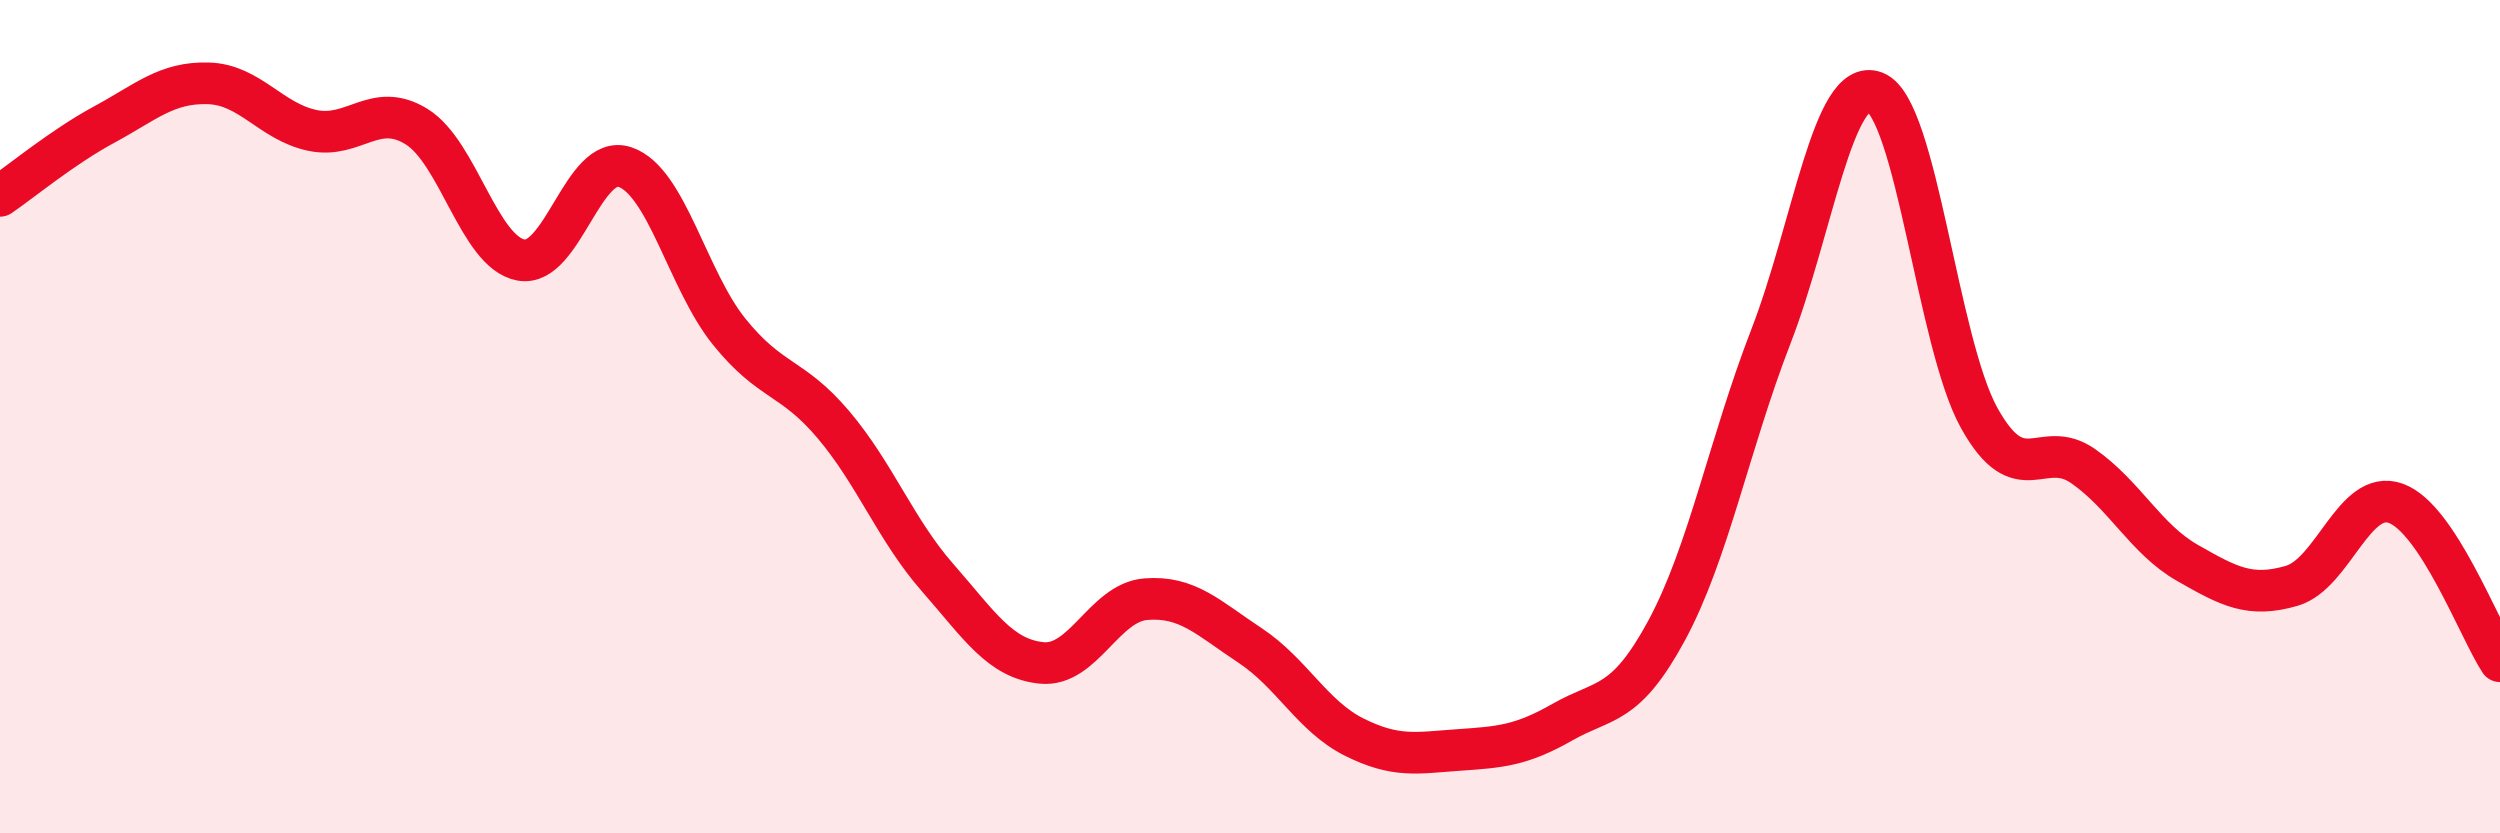
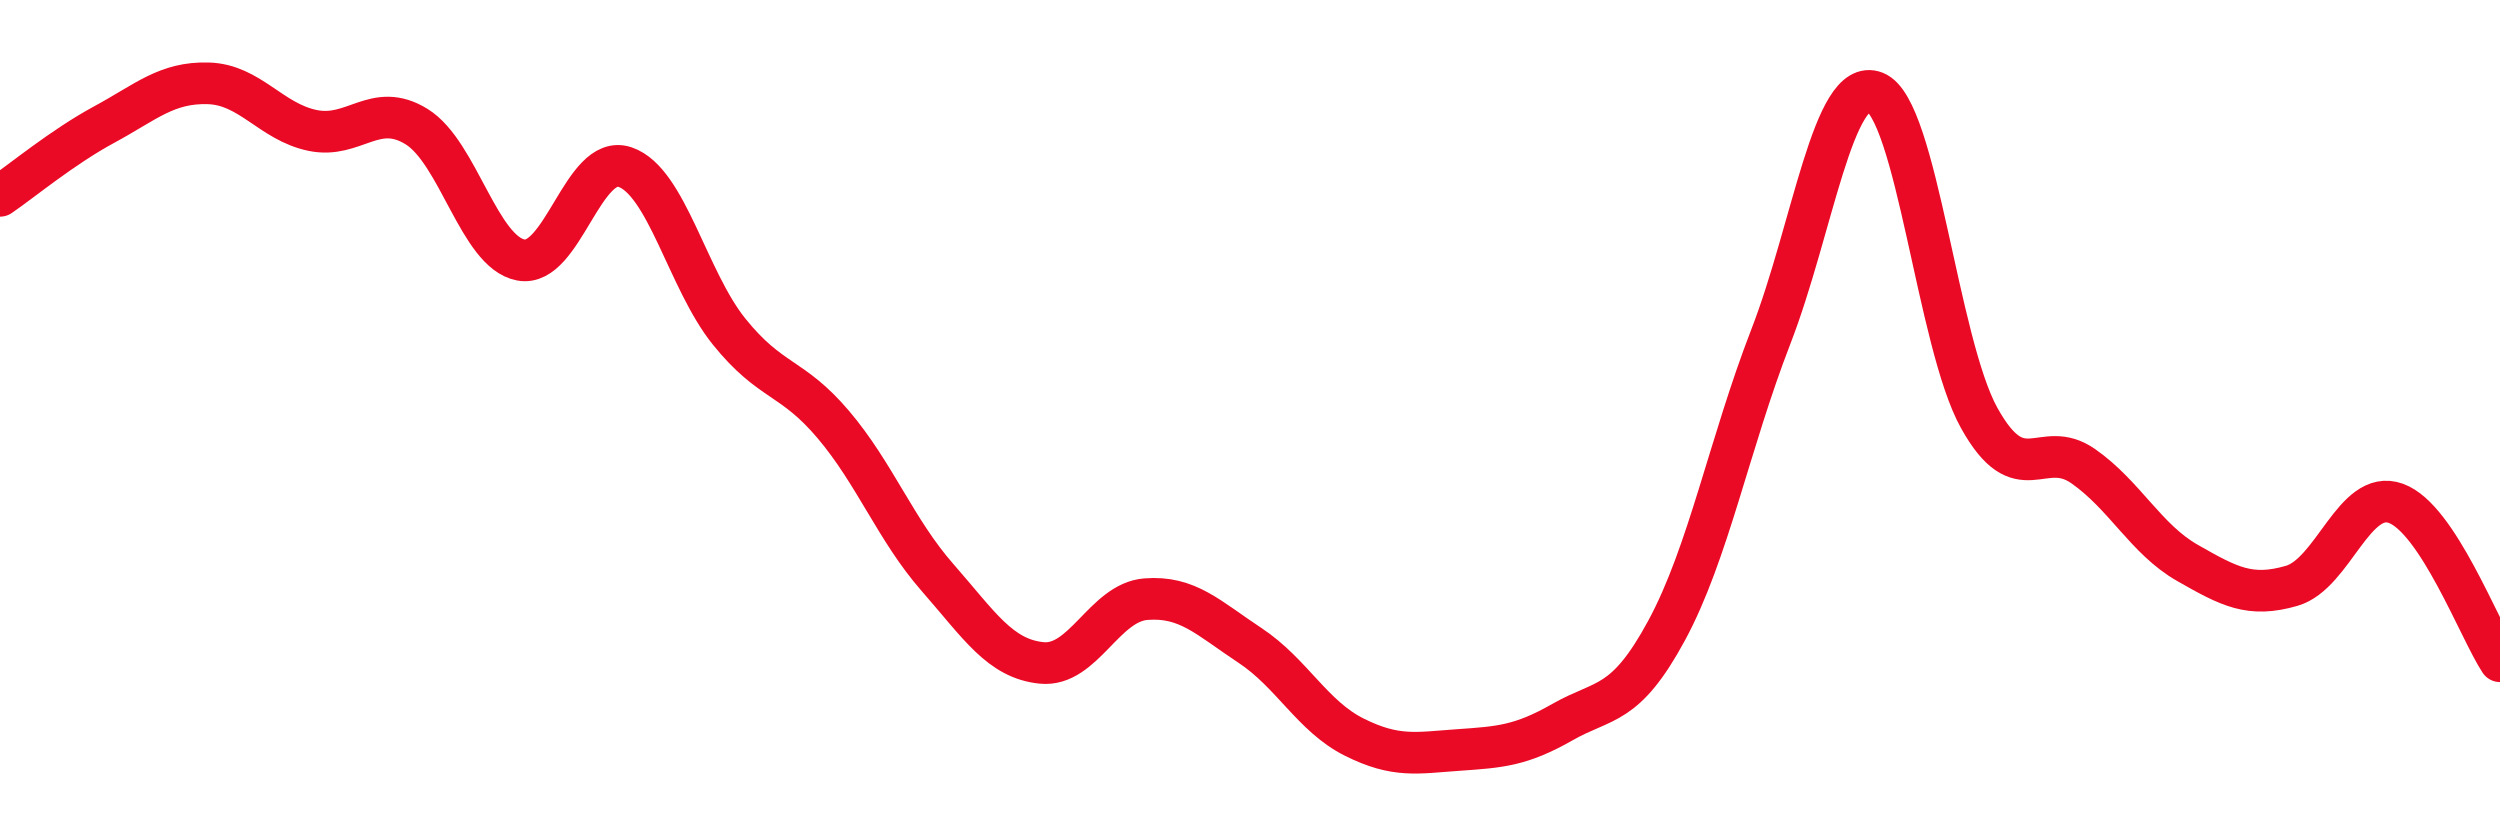
<svg xmlns="http://www.w3.org/2000/svg" width="60" height="20" viewBox="0 0 60 20">
-   <path d="M 0,4.7 C 0.5,4.36 1.5,3.53 2.5,2.99 C 3.5,2.45 4,1.97 5,2 C 6,2.03 6.5,2.92 7.5,3.13 C 8.5,3.34 9,2.42 10,3.04 C 11,3.66 11.5,6.05 12.5,6.24 C 13.5,6.43 14,3.67 15,4.01 C 16,4.35 16.5,6.72 17.5,7.96 C 18.5,9.2 19,9.01 20,10.19 C 21,11.37 21.5,12.72 22.5,13.86 C 23.5,15 24,15.81 25,15.91 C 26,16.01 26.5,14.46 27.5,14.38 C 28.5,14.3 29,14.83 30,15.49 C 31,16.15 31.5,17.19 32.5,17.69 C 33.5,18.19 34,18.07 35,18 C 36,17.93 36.5,17.9 37.5,17.33 C 38.5,16.76 39,16.98 40,15.13 C 41,13.28 41.5,10.66 42.5,8.08 C 43.5,5.5 44,1.82 45,2.21 C 46,2.6 46.5,8.23 47.5,10.03 C 48.5,11.83 49,10.49 50,11.19 C 51,11.89 51.5,12.94 52.5,13.51 C 53.5,14.08 54,14.35 55,14.06 C 56,13.77 56.5,11.72 57.5,12.08 C 58.5,12.44 59.5,15.11 60,15.87L60 20L0 20Z" fill="#EB0A25" opacity="0.1" stroke-linecap="round" stroke-linejoin="round" />
  <path d="M 0,4.7 C 0.5,4.36 1.5,3.53 2.5,2.99 C 3.5,2.45 4,1.97 5,2 C 6,2.03 6.5,2.92 7.5,3.13 C 8.5,3.34 9,2.42 10,3.04 C 11,3.66 11.5,6.05 12.5,6.24 C 13.5,6.43 14,3.67 15,4.01 C 16,4.35 16.5,6.72 17.5,7.96 C 18.5,9.2 19,9.01 20,10.19 C 21,11.37 21.5,12.72 22.5,13.86 C 23.5,15 24,15.81 25,15.91 C 26,16.01 26.5,14.46 27.5,14.38 C 28.5,14.3 29,14.83 30,15.49 C 31,16.15 31.5,17.19 32.5,17.69 C 33.5,18.19 34,18.07 35,18 C 36,17.93 36.5,17.9 37.5,17.33 C 38.5,16.76 39,16.98 40,15.13 C 41,13.28 41.5,10.66 42.5,8.08 C 43.5,5.5 44,1.82 45,2.21 C 46,2.6 46.5,8.23 47.5,10.03 C 48.5,11.83 49,10.49 50,11.19 C 51,11.89 51.5,12.94 52.5,13.51 C 53.5,14.08 54,14.35 55,14.06 C 56,13.77 56.5,11.72 57.5,12.08 C 58.5,12.44 59.5,15.11 60,15.87" stroke="#EB0A25" stroke-width="1" fill="none" stroke-linecap="round" stroke-linejoin="round" />
</svg>